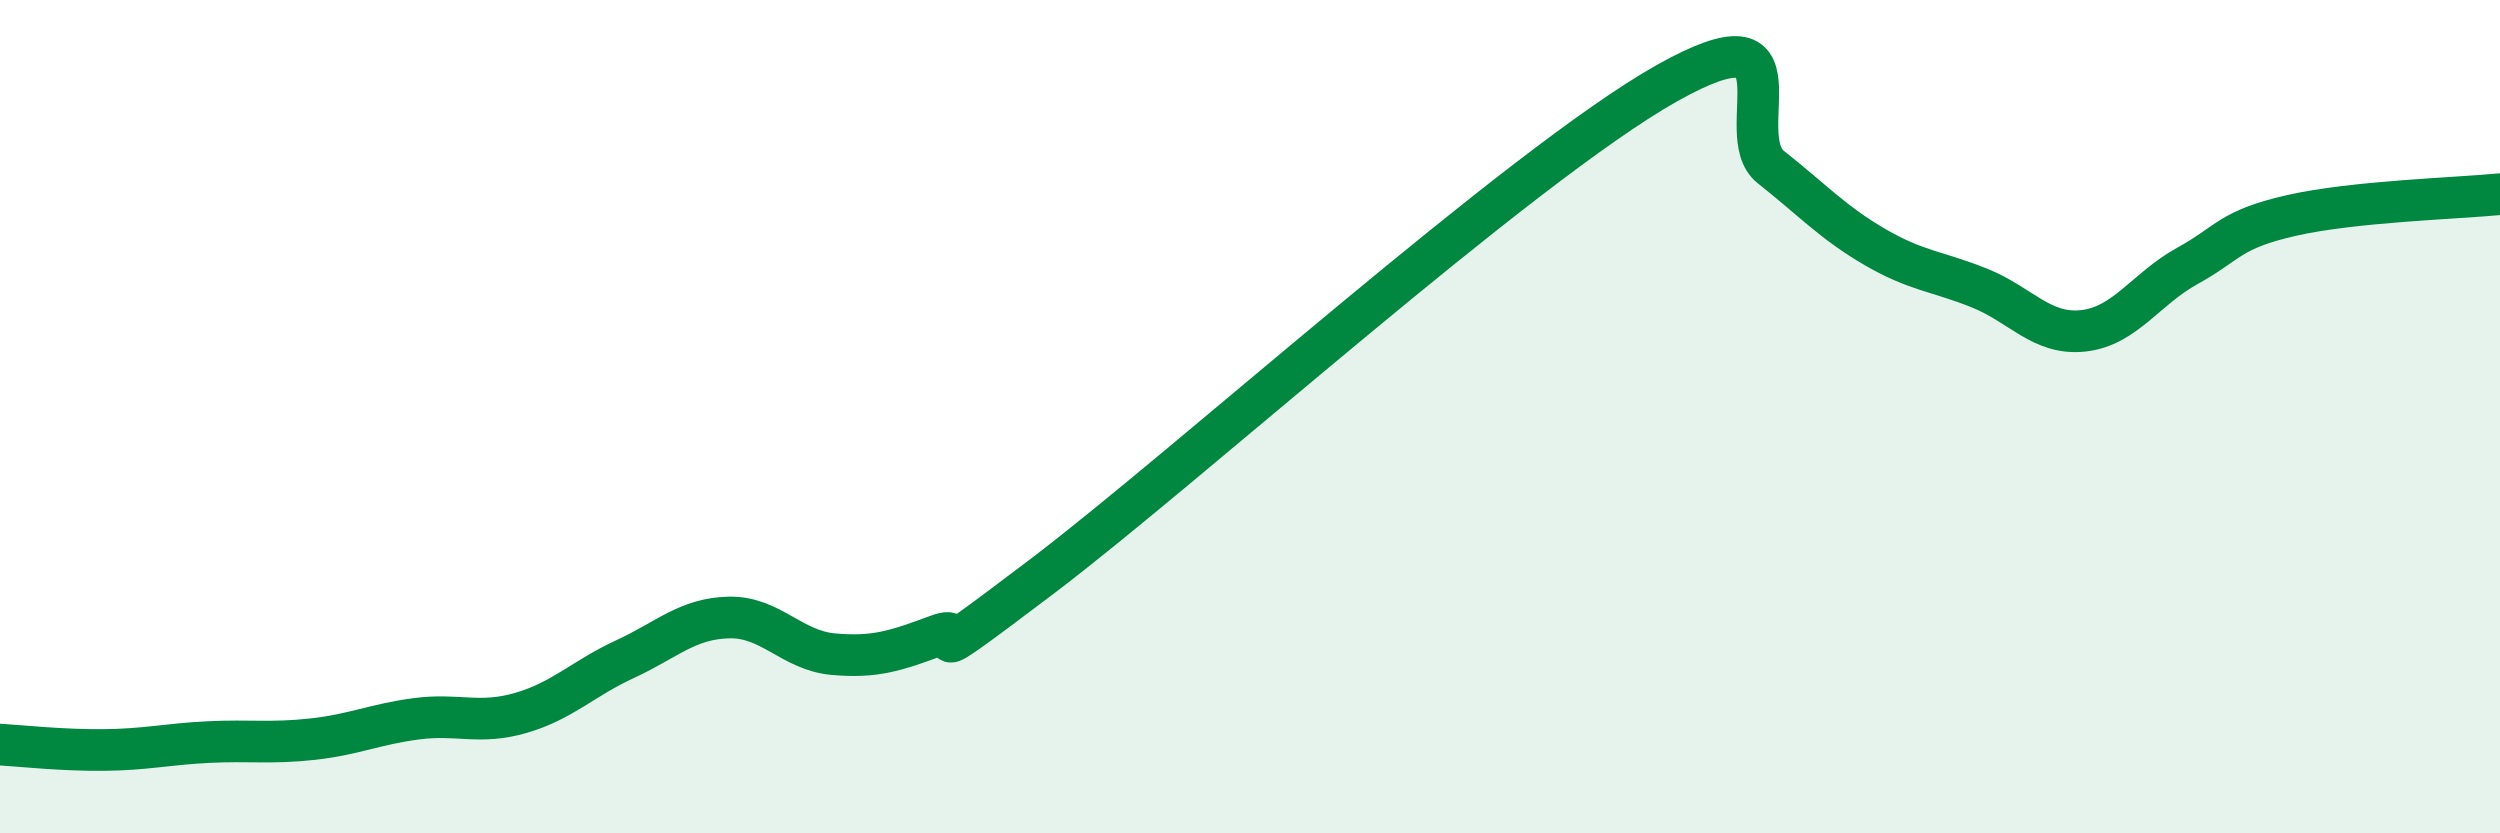
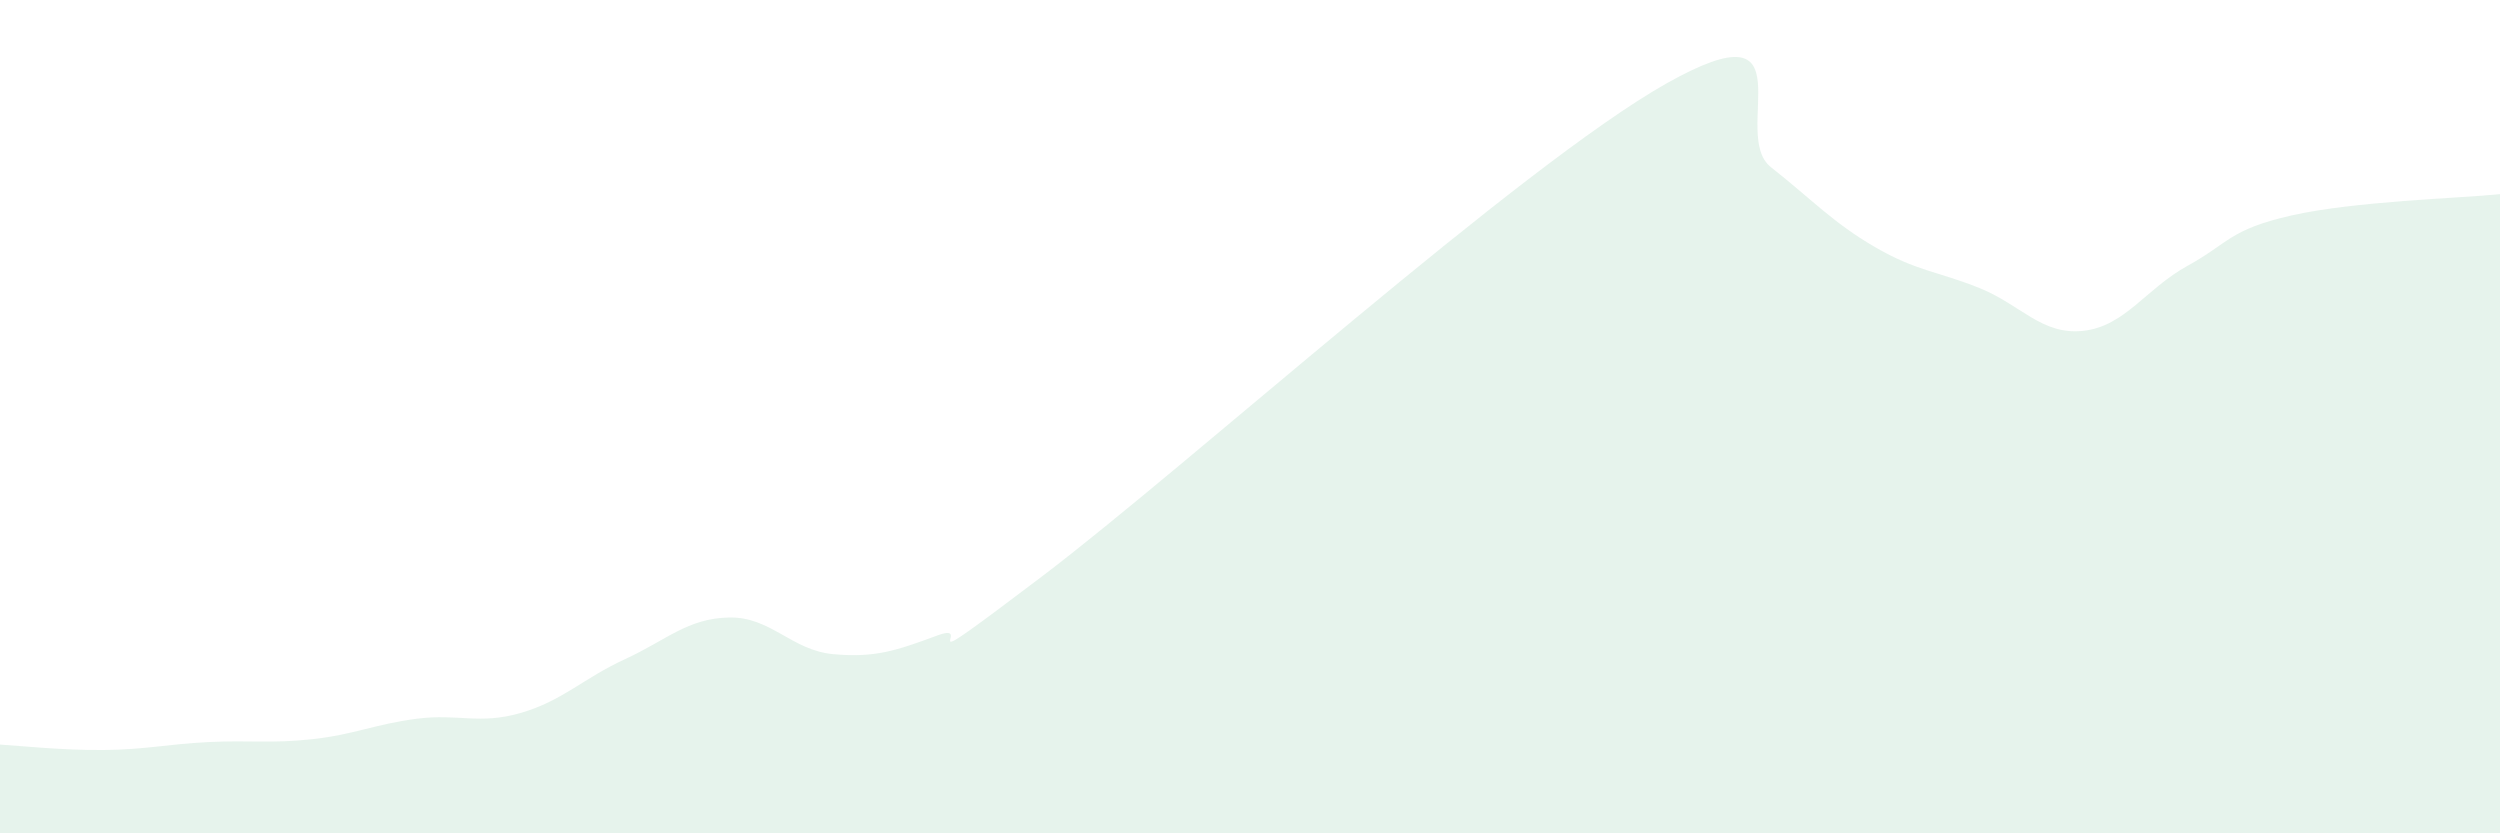
<svg xmlns="http://www.w3.org/2000/svg" width="60" height="20" viewBox="0 0 60 20">
  <path d="M 0,17.87 C 0.5,17.9 1.5,18.01 2.5,18 C 3.5,17.99 4,17.86 5,17.81 C 6,17.76 6.5,17.85 7.5,17.74 C 8.5,17.63 9,17.38 10,17.25 C 11,17.12 11.5,17.4 12.5,17.11 C 13.5,16.82 14,16.28 15,15.82 C 16,15.36 16.5,14.84 17.5,14.82 C 18.5,14.8 19,15.61 20,15.7 C 21,15.79 21.5,15.62 22.5,15.25 C 23.5,14.88 21.5,16.49 25,13.84 C 28.5,11.19 36.5,3.97 40,2 C 43.5,0.03 41.5,3.22 42.5,4.01 C 43.5,4.8 44,5.35 45,5.93 C 46,6.51 46.5,6.51 47.5,6.91 C 48.5,7.31 49,8.05 50,7.94 C 51,7.83 51.5,6.93 52.5,6.38 C 53.5,5.83 53.5,5.51 55,5.17 C 56.5,4.83 59,4.76 60,4.66L60 20L0 20Z" fill="#008740" opacity="0.1" stroke-linecap="round" stroke-linejoin="round" />
-   <path d="M 0,17.87 C 0.5,17.9 1.5,18.01 2.5,18 C 3.5,17.99 4,17.86 5,17.81 C 6,17.76 6.5,17.85 7.5,17.74 C 8.5,17.63 9,17.38 10,17.25 C 11,17.12 11.5,17.4 12.5,17.11 C 13.5,16.82 14,16.28 15,15.82 C 16,15.36 16.5,14.84 17.5,14.82 C 18.5,14.8 19,15.61 20,15.7 C 21,15.79 21.5,15.62 22.5,15.25 C 23.5,14.88 21.5,16.49 25,13.84 C 28.5,11.19 36.5,3.97 40,2 C 43.5,0.03 41.5,3.22 42.5,4.01 C 43.5,4.8 44,5.35 45,5.93 C 46,6.51 46.5,6.51 47.5,6.91 C 48.5,7.31 49,8.05 50,7.94 C 51,7.83 51.5,6.93 52.5,6.38 C 53.5,5.83 53.5,5.51 55,5.17 C 56.5,4.83 59,4.76 60,4.66" stroke="#008740" stroke-width="1" fill="none" stroke-linecap="round" stroke-linejoin="round" />
</svg>